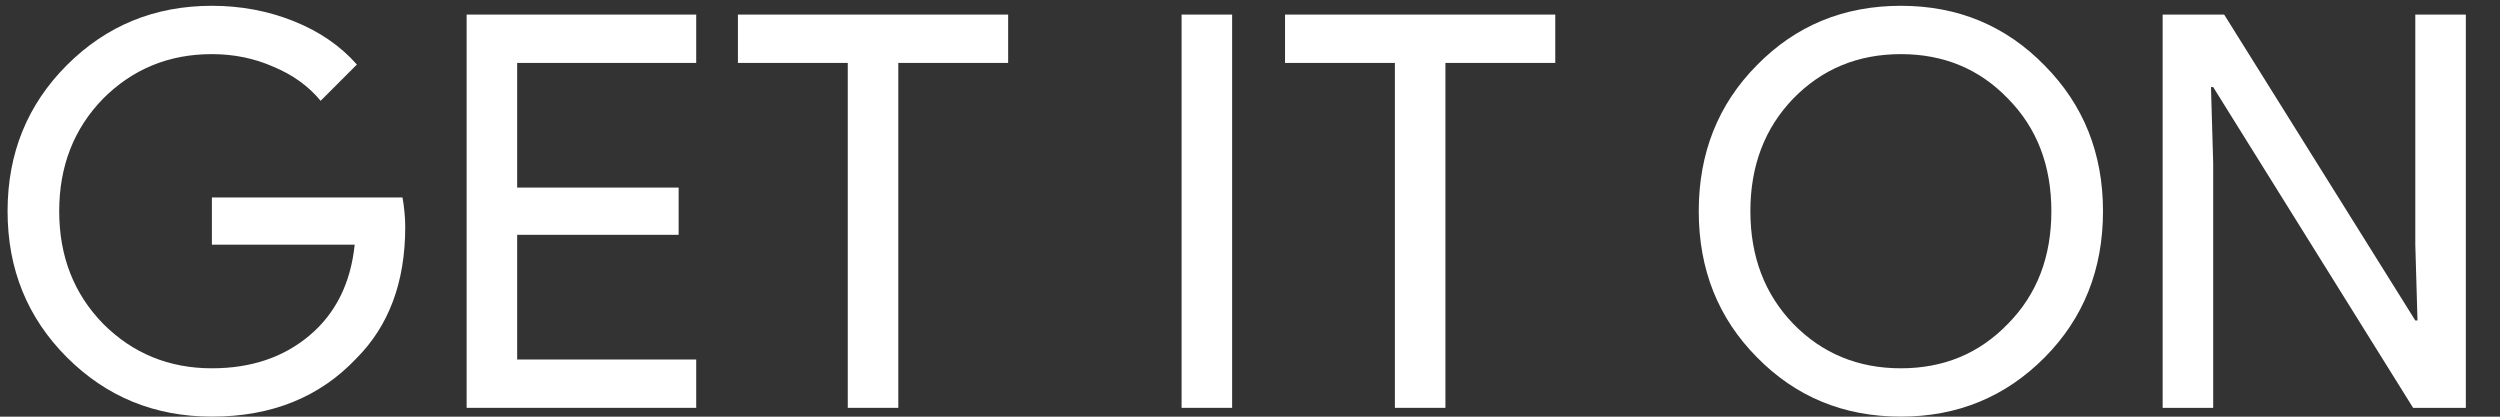
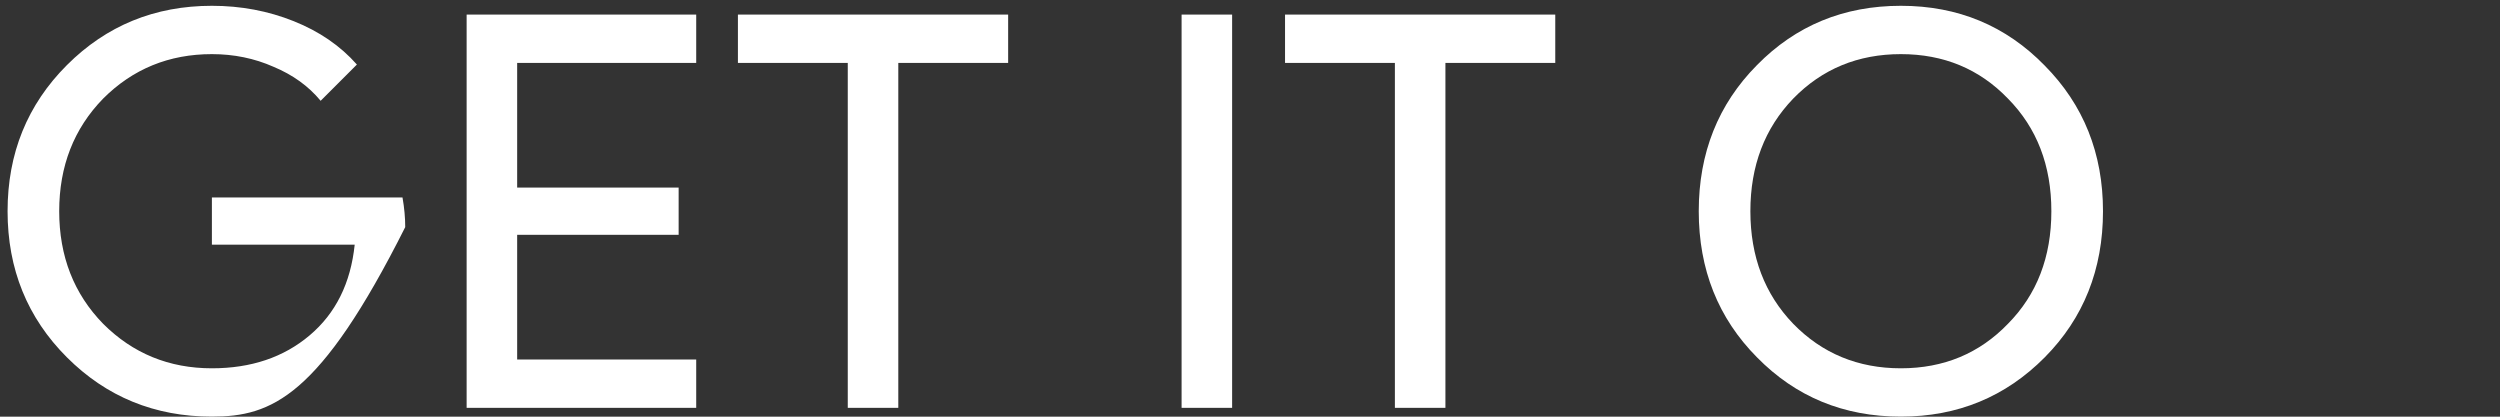
<svg xmlns="http://www.w3.org/2000/svg" width="66" height="11" viewBox="0 0 66 11" fill="none">
  <rect x="0" y="0" width="66" height="11" fill="#333333" stroke="none" />
-   <path d="M58.428 10.767H57.094V0.385H58.718L63.764 8.461H63.822L63.764 6.46V0.385H65.098V10.767H63.706L58.428 2.299H58.37L58.428 4.3V10.767Z" fill="white" />
  <path d="M55.519 5.576C55.519 7.113 55.006 8.399 53.982 9.433C52.947 10.477 51.681 10.999 50.183 10.999C48.675 10.999 47.408 10.477 46.384 9.433C45.359 8.399 44.847 7.113 44.847 5.576C44.847 4.039 45.359 2.753 46.384 1.719C47.408 0.675 48.675 0.153 50.183 0.153C51.691 0.153 52.957 0.68 53.982 1.733C55.006 2.768 55.519 4.048 55.519 5.576ZM46.21 5.576C46.21 6.774 46.587 7.765 47.341 8.548C48.104 9.331 49.052 9.723 50.183 9.723C51.314 9.723 52.256 9.331 53.01 8.548C53.774 7.775 54.156 6.784 54.156 5.576C54.156 4.367 53.774 3.377 53.01 2.603C52.256 1.82 51.314 1.429 50.183 1.429C49.052 1.429 48.104 1.82 47.341 2.603C46.587 3.386 46.21 4.377 46.21 5.576Z" fill="white" />
  <path d="M38.159 1.661V10.767H36.825V1.661H33.925V0.385H41.059V1.661H38.159Z" fill="white" />
  <path d="M32.528 10.767H31.194V0.385H32.528V10.767Z" fill="white" />
  <path d="M23.715 1.661V10.767H22.381V1.661H19.481V0.385H26.615V1.661H23.715Z" fill="white" />
  <path d="M18.38 0.385V1.661H13.653V4.952H17.916V6.199H13.653V9.491H18.38V10.767H12.319V0.385H18.38Z" fill="white" />
-   <path d="M10.698 5.996C10.698 7.446 10.268 8.601 9.408 9.462C8.441 10.486 7.17 10.999 5.594 10.999C4.086 10.999 2.81 10.477 1.766 9.433C0.722 8.389 0.2 7.103 0.2 5.576C0.2 4.048 0.722 2.763 1.766 1.719C2.81 0.675 4.086 0.153 5.594 0.153C6.358 0.153 7.078 0.288 7.755 0.559C8.431 0.829 8.987 1.211 9.422 1.704L8.465 2.661C8.146 2.275 7.731 1.975 7.218 1.762C6.716 1.54 6.174 1.429 5.594 1.429C4.463 1.429 3.506 1.82 2.723 2.603C1.95 3.396 1.563 4.387 1.563 5.576C1.563 6.765 1.95 7.756 2.723 8.548C3.506 9.331 4.463 9.723 5.594 9.723C6.629 9.723 7.489 9.433 8.175 8.853C8.862 8.273 9.258 7.475 9.364 6.46H5.594V5.213H10.626C10.674 5.484 10.698 5.745 10.698 5.996Z" fill="white" />
+   <path d="M10.698 5.996C8.441 10.486 7.17 10.999 5.594 10.999C4.086 10.999 2.81 10.477 1.766 9.433C0.722 8.389 0.2 7.103 0.2 5.576C0.2 4.048 0.722 2.763 1.766 1.719C2.81 0.675 4.086 0.153 5.594 0.153C6.358 0.153 7.078 0.288 7.755 0.559C8.431 0.829 8.987 1.211 9.422 1.704L8.465 2.661C8.146 2.275 7.731 1.975 7.218 1.762C6.716 1.54 6.174 1.429 5.594 1.429C4.463 1.429 3.506 1.82 2.723 2.603C1.95 3.396 1.563 4.387 1.563 5.576C1.563 6.765 1.95 7.756 2.723 8.548C3.506 9.331 4.463 9.723 5.594 9.723C6.629 9.723 7.489 9.433 8.175 8.853C8.862 8.273 9.258 7.475 9.364 6.46H5.594V5.213H10.626C10.674 5.484 10.698 5.745 10.698 5.996Z" fill="white" />
</svg>